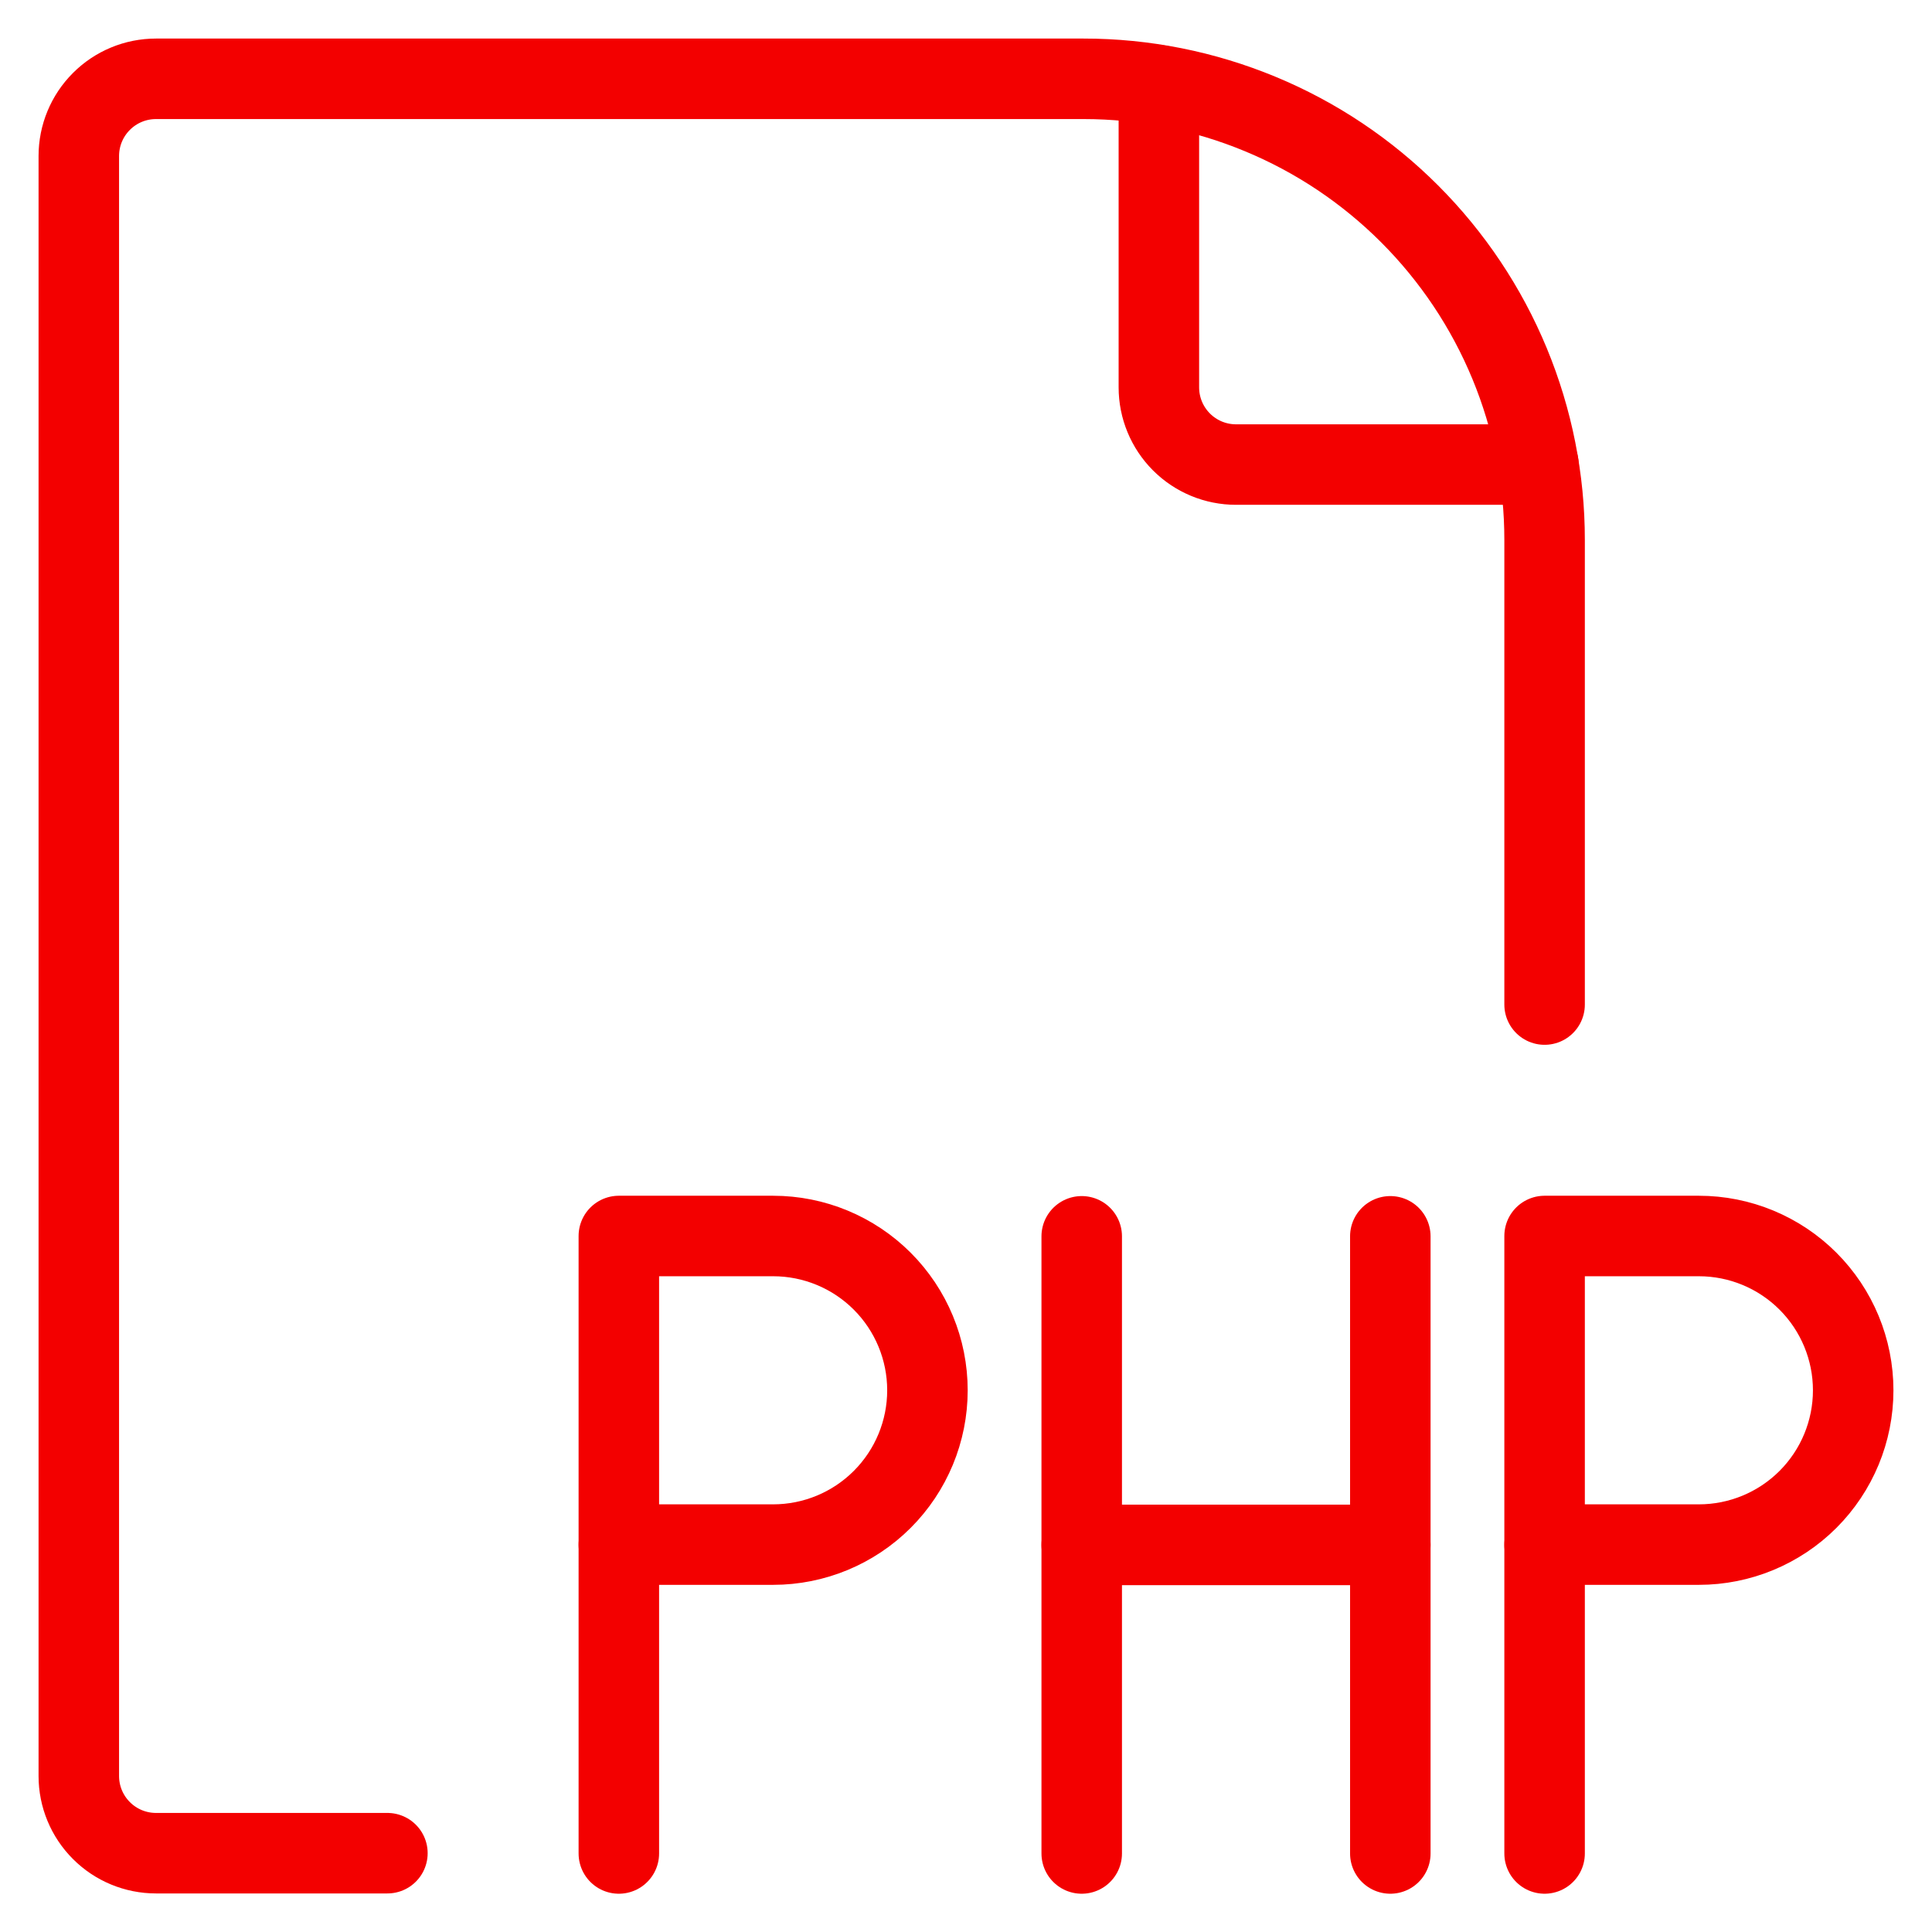
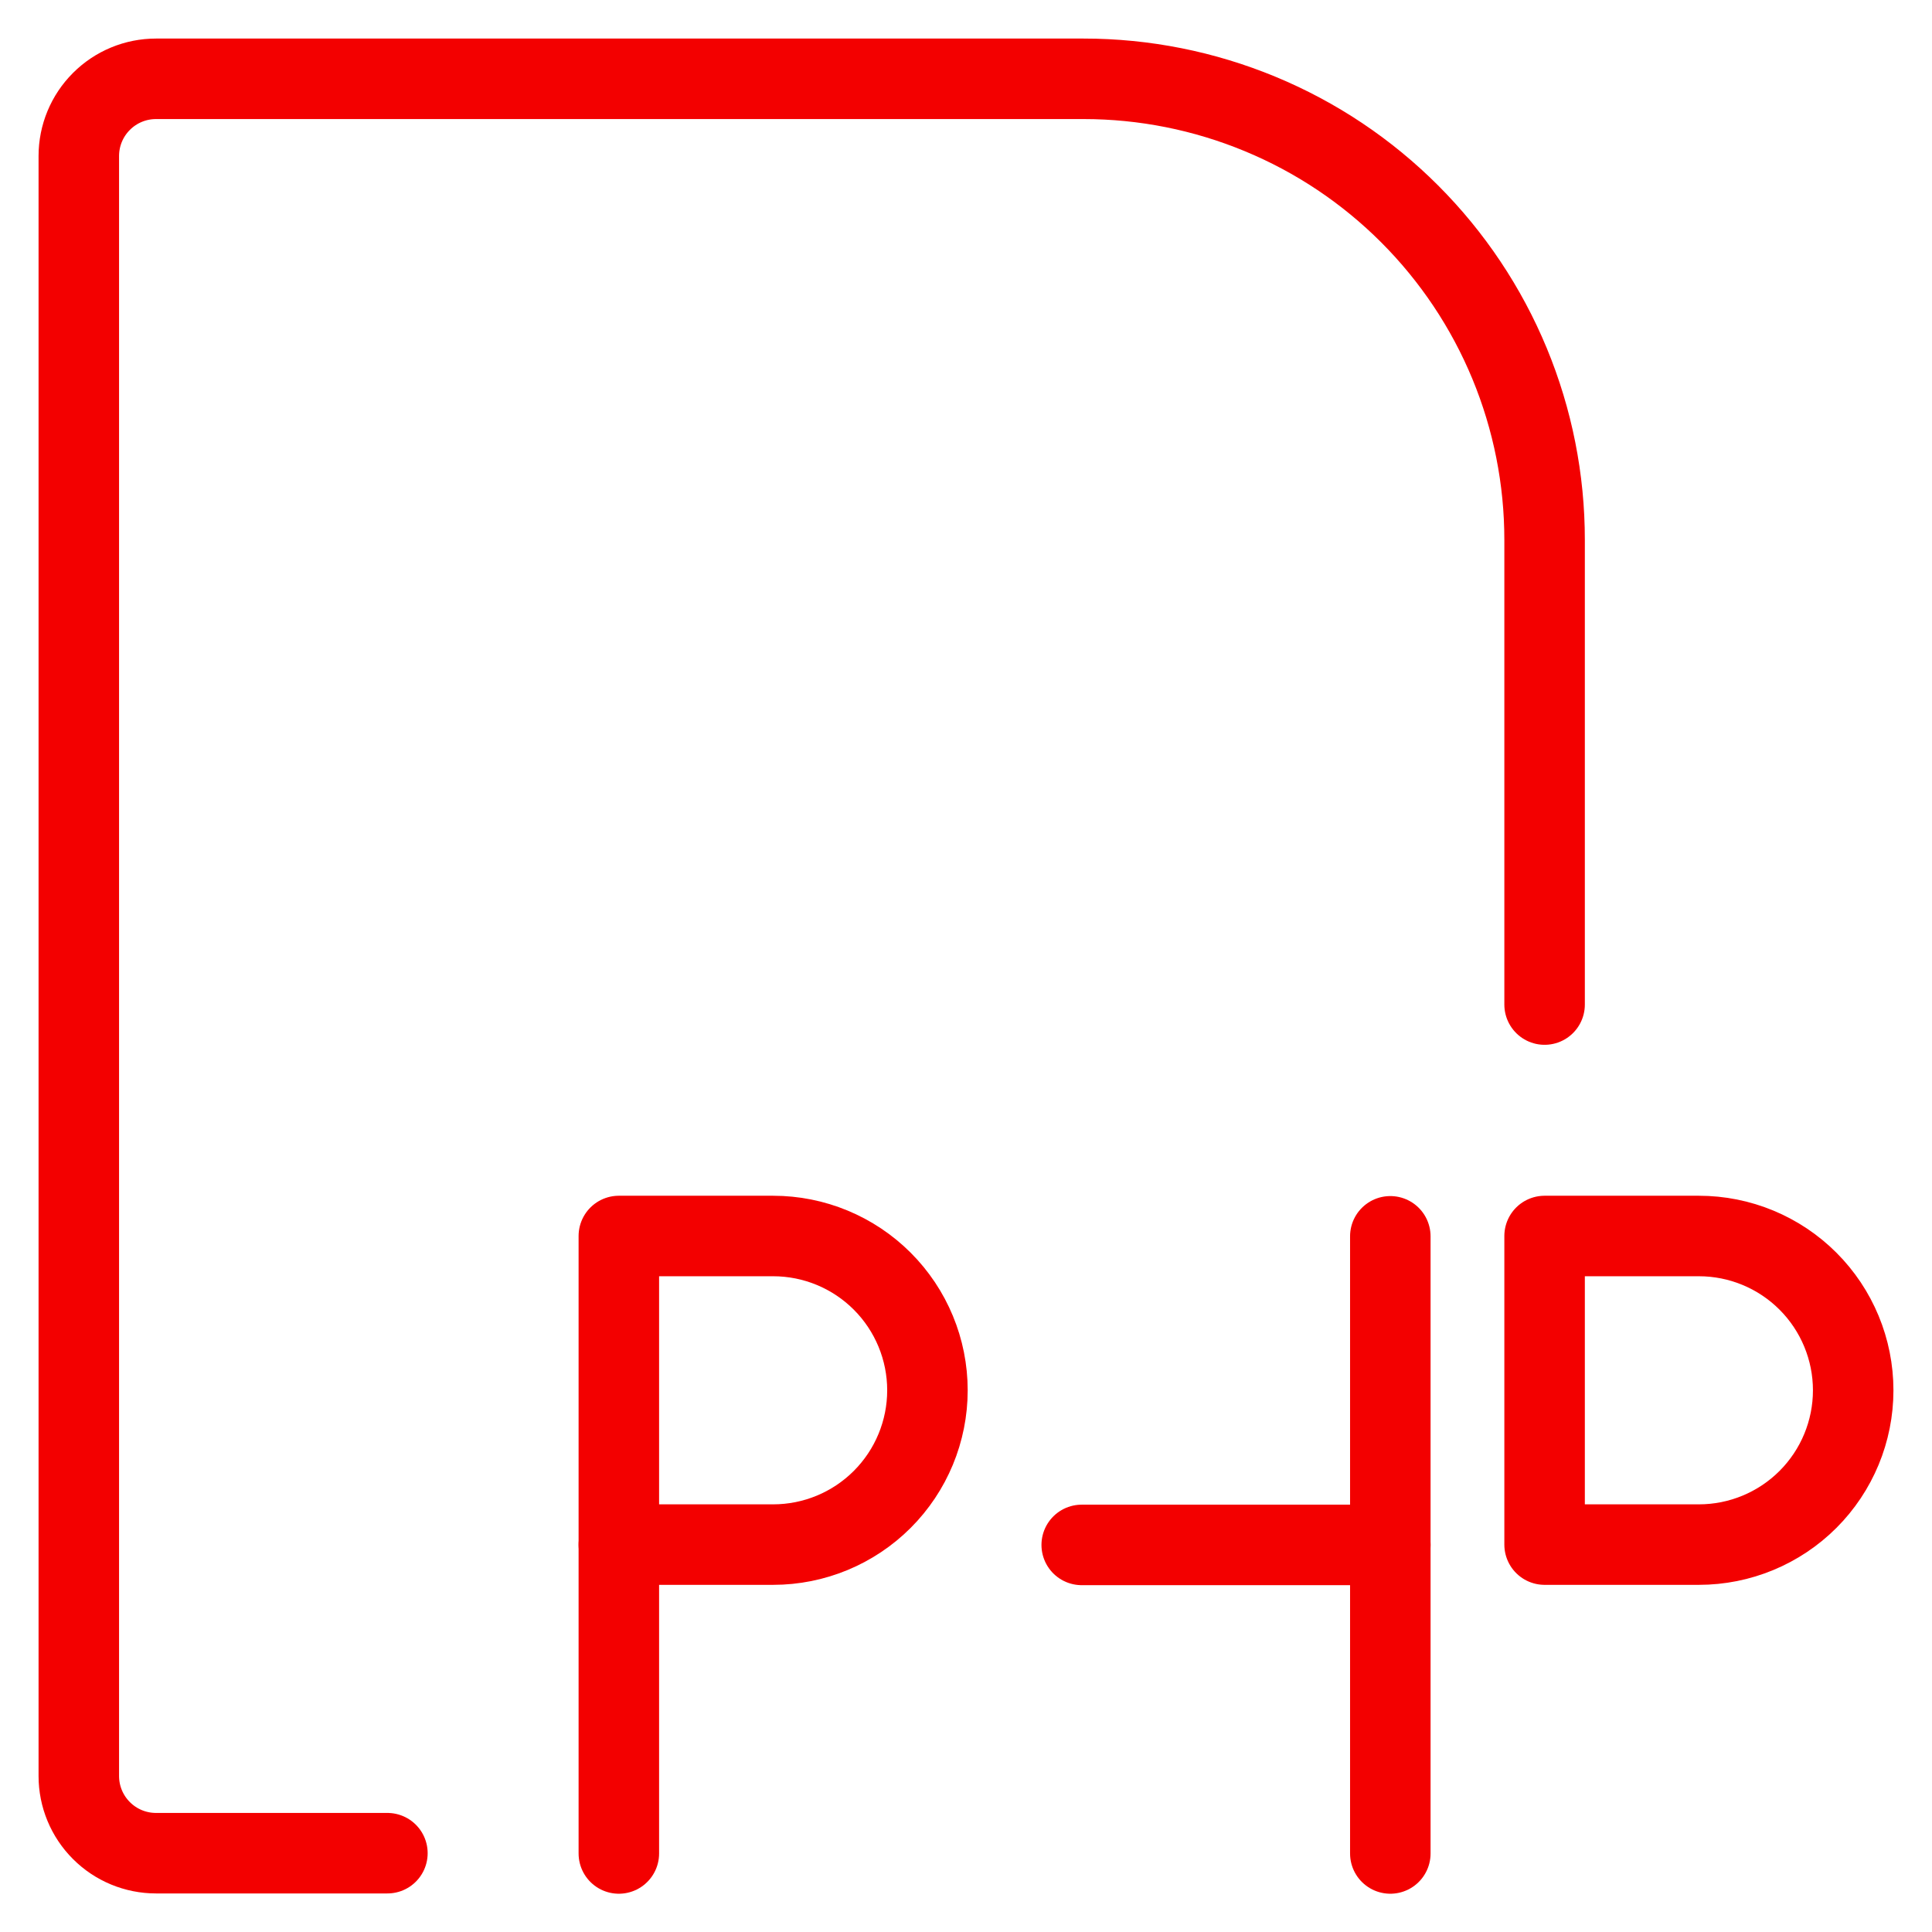
<svg xmlns="http://www.w3.org/2000/svg" width="48" height="48" viewBox="0 0 48 48" fill="none">
  <g clip-path="url(#clip0_1_2401)">
    <path d="M38.375 24.958V13.416C38.376 11.912 38.08 10.422 37.505 9.032C36.93 7.642 36.086 6.379 35.023 5.315C33.959 4.25 32.697 3.406 31.307 2.831C29.917 2.255 28.427 1.958 26.923 1.958H3.875C3.367 1.958 2.879 2.16 2.52 2.52C2.16 2.879 1.958 3.367 1.958 3.875V44.125C1.958 44.633 2.16 45.121 2.52 45.48C2.879 45.84 3.367 46.042 3.875 46.042H9.625" stroke="#F30000" stroke-width="2" stroke-linecap="round" stroke-linejoin="round" />
-     <path d="M28.792 2.119V9.625C28.792 10.133 28.994 10.621 29.353 10.98C29.712 11.34 30.2 11.542 30.708 11.542H38.222" stroke="#F30000" stroke-width="2" stroke-linecap="round" stroke-linejoin="round" />
    <path d="M46.042 34.542C46.042 35.558 45.638 36.533 44.919 37.252C44.2 37.971 43.225 38.375 42.208 38.375H38.375V30.708H42.208C43.225 30.708 44.2 31.112 44.919 31.831C45.638 32.55 46.042 33.525 46.042 34.542Z" stroke="#F30000" stroke-width="2" stroke-linecap="round" stroke-linejoin="round" />
-     <path d="M38.375 46.049V38.383" stroke="#F30000" stroke-width="2" stroke-linecap="round" stroke-linejoin="round" />
    <path d="M23.042 34.542C23.042 35.558 22.638 36.533 21.919 37.252C21.2 37.971 20.225 38.375 19.208 38.375H15.375V30.708H19.208C20.225 30.708 21.2 31.112 21.919 31.831C22.638 32.55 23.042 33.525 23.042 34.542Z" stroke="#F30000" stroke-width="2" stroke-linecap="round" stroke-linejoin="round" />
    <path d="M15.375 46.049V38.383" stroke="#F30000" stroke-width="2" stroke-linecap="round" stroke-linejoin="round" />
    <path d="M34.542 30.716V46.049" stroke="#F30000" stroke-width="2" stroke-linecap="round" stroke-linejoin="round" />
-     <path d="M26.875 46.049V30.716" stroke="#F30000" stroke-width="2" stroke-linecap="round" stroke-linejoin="round" />
    <path d="M26.875 38.383H34.542" stroke="#F30000" stroke-width="2" stroke-linecap="round" stroke-linejoin="round" />
  </g>
  <defs>
    <clipPath id="clip0_1_2401">
      <rect width="48" height="48" fill="white" />
    </clipPath>
  </defs>
</svg>